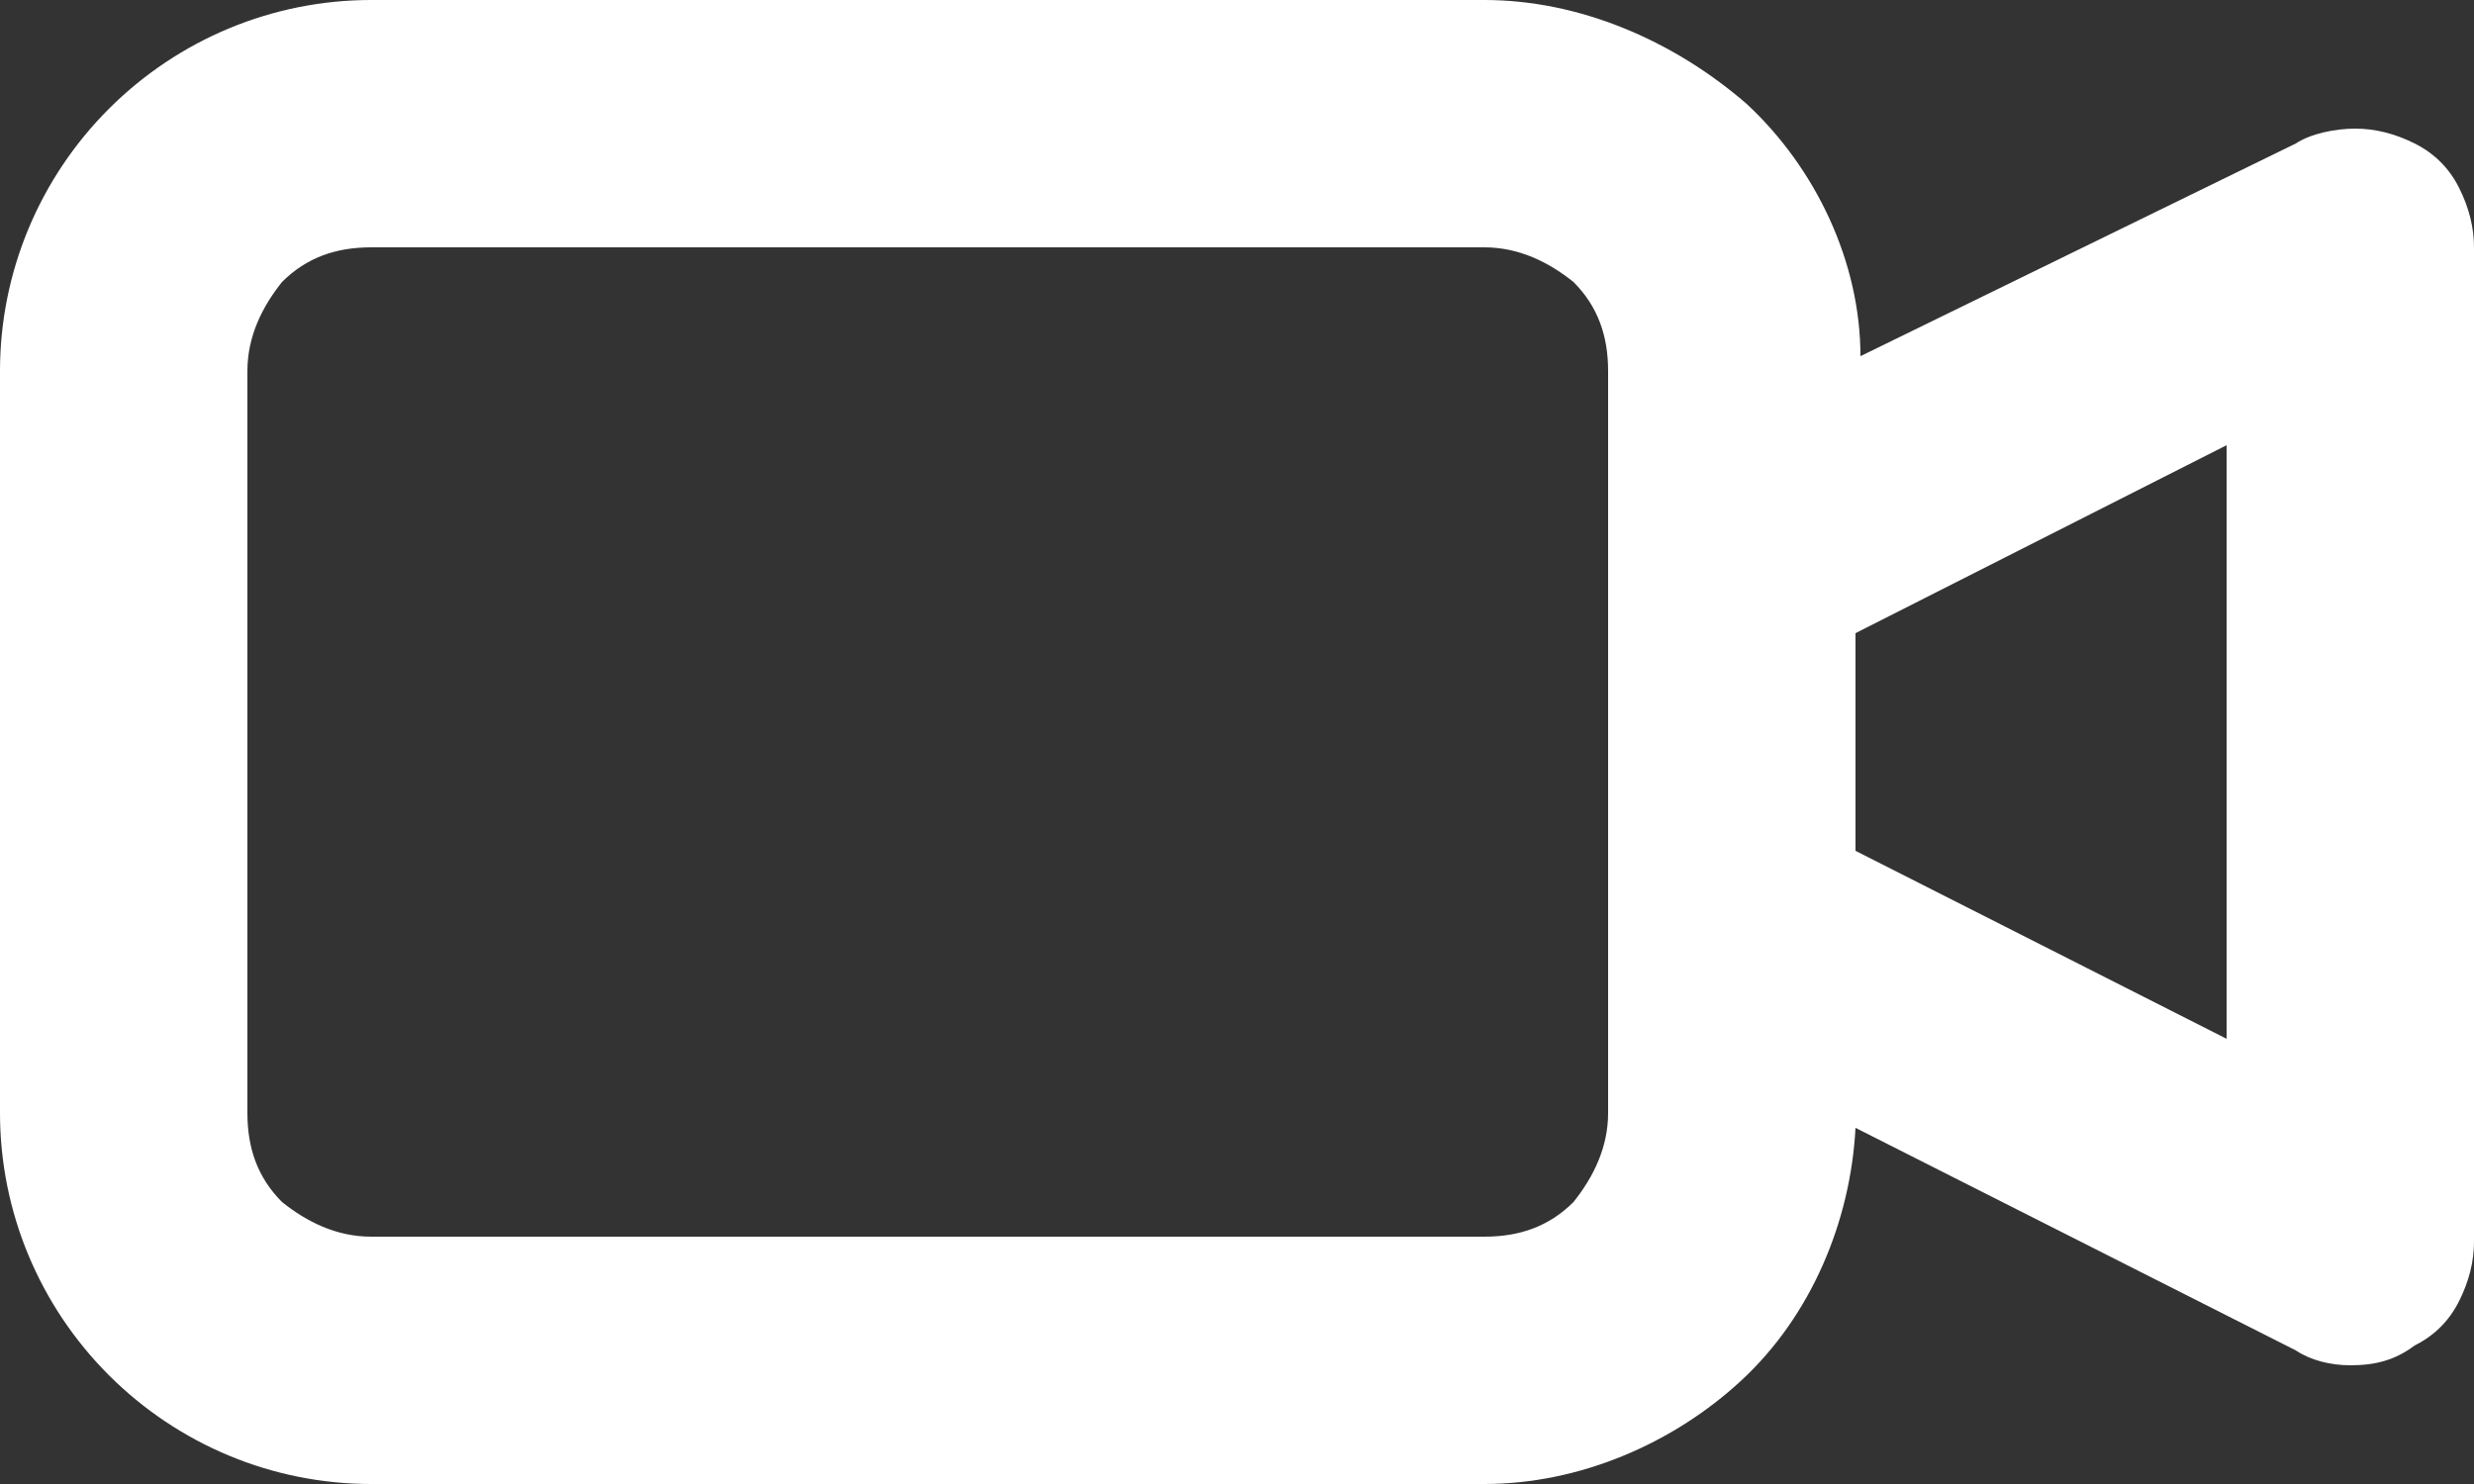
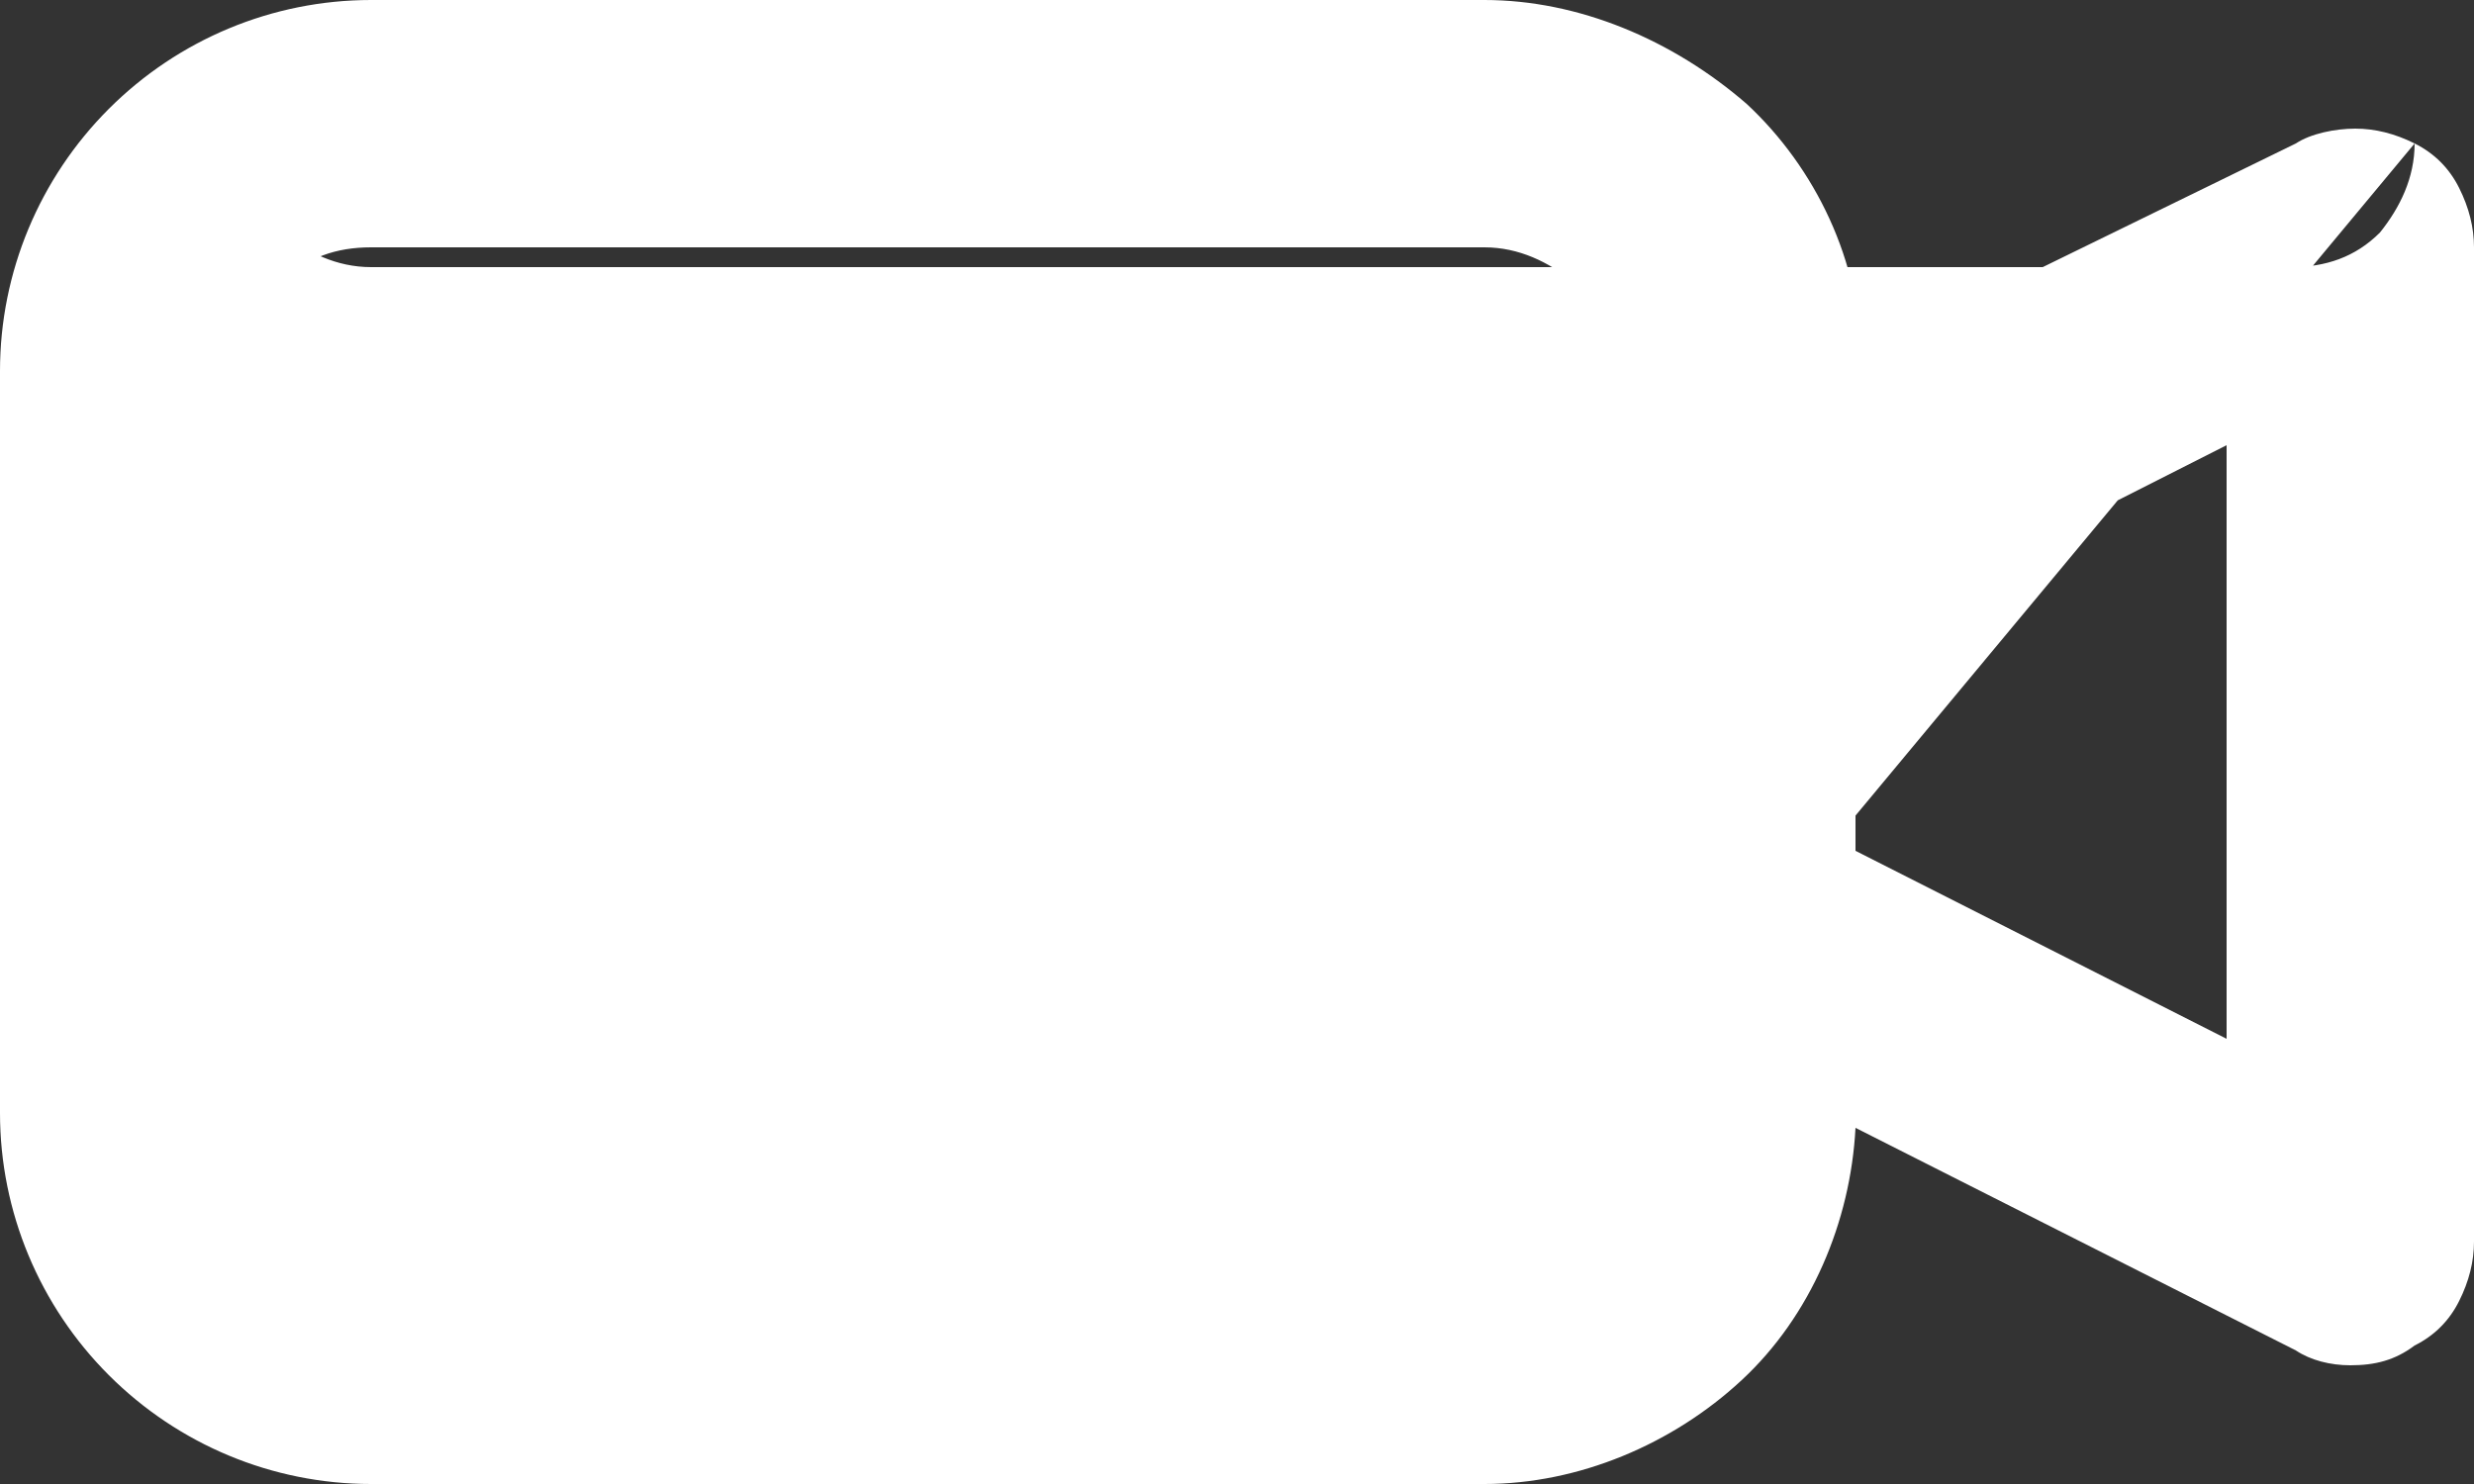
<svg xmlns="http://www.w3.org/2000/svg" id="Réteg_1" version="1.1" viewBox="0 0 50 30">
  <rect x="0" y="0" width="50" height="30" fill="#333333" stroke="none" />
  <defs>
    <style>
      .st0 {
        fill: #fff;
      }
    </style>
  </defs>
-   <path class="st0" d="M48.8,2.9c-.4-.2-.8-.3-1.2-.3s-.9.1-1.2.3l-8.8,4.3c0-1.9-.9-3.8-2.3-5.1C33.8.8,31.9,0,30,0H7.5C5.5,0,3.6.8,2.2,2.2.8,3.6,0,5.5,0,7.5v15c0,2,.8,3.9,2.2,5.3,1.4,1.4,3.3,2.2,5.3,2.2h22.5c1.9,0,3.8-.8,5.2-2.1,1.4-1.3,2.2-3.2,2.3-5.1l8.9,4.5c.3.2.7.3,1.1.3.5,0,.9-.1,1.3-.4.4-.2.7-.5.9-.9.2-.4.3-.8.3-1.2V5c0-.4-.1-.8-.3-1.2-.2-.4-.5-.7-.9-.9h0ZM32.5,22.5c0,.7-.3,1.3-.7,1.8-.5.5-1.1.7-1.8.7H7.5c-.7,0-1.3-.3-1.8-.7-.5-.5-.7-1.1-.7-1.8V7.5c0-.7.3-1.3.7-1.8.5-.5,1.1-.7,1.8-.7h22.5c.7,0,1.3.3,1.8.7.5.5.7,1.1.7,1.8v15ZM45,21l-7.5-3.8v-4.4l7.5-3.8v11.9Z" />
+   <path class="st0" d="M48.8,2.9c-.4-.2-.8-.3-1.2-.3s-.9.1-1.2.3l-8.8,4.3c0-1.9-.9-3.8-2.3-5.1C33.8.8,31.9,0,30,0H7.5C5.5,0,3.6.8,2.2,2.2.8,3.6,0,5.5,0,7.5v15c0,2,.8,3.9,2.2,5.3,1.4,1.4,3.3,2.2,5.3,2.2h22.5c1.9,0,3.8-.8,5.2-2.1,1.4-1.3,2.2-3.2,2.3-5.1l8.9,4.5c.3.2.7.3,1.1.3.5,0,.9-.1,1.3-.4.4-.2.7-.5.9-.9.2-.4.3-.8.3-1.2V5c0-.4-.1-.8-.3-1.2-.2-.4-.5-.7-.9-.9h0Zc0,.7-.3,1.3-.7,1.8-.5.5-1.1.7-1.8.7H7.5c-.7,0-1.3-.3-1.8-.7-.5-.5-.7-1.1-.7-1.8V7.5c0-.7.3-1.3.7-1.8.5-.5,1.1-.7,1.8-.7h22.5c.7,0,1.3.3,1.8.7.5.5.7,1.1.7,1.8v15ZM45,21l-7.5-3.8v-4.4l7.5-3.8v11.9Z" />
</svg>